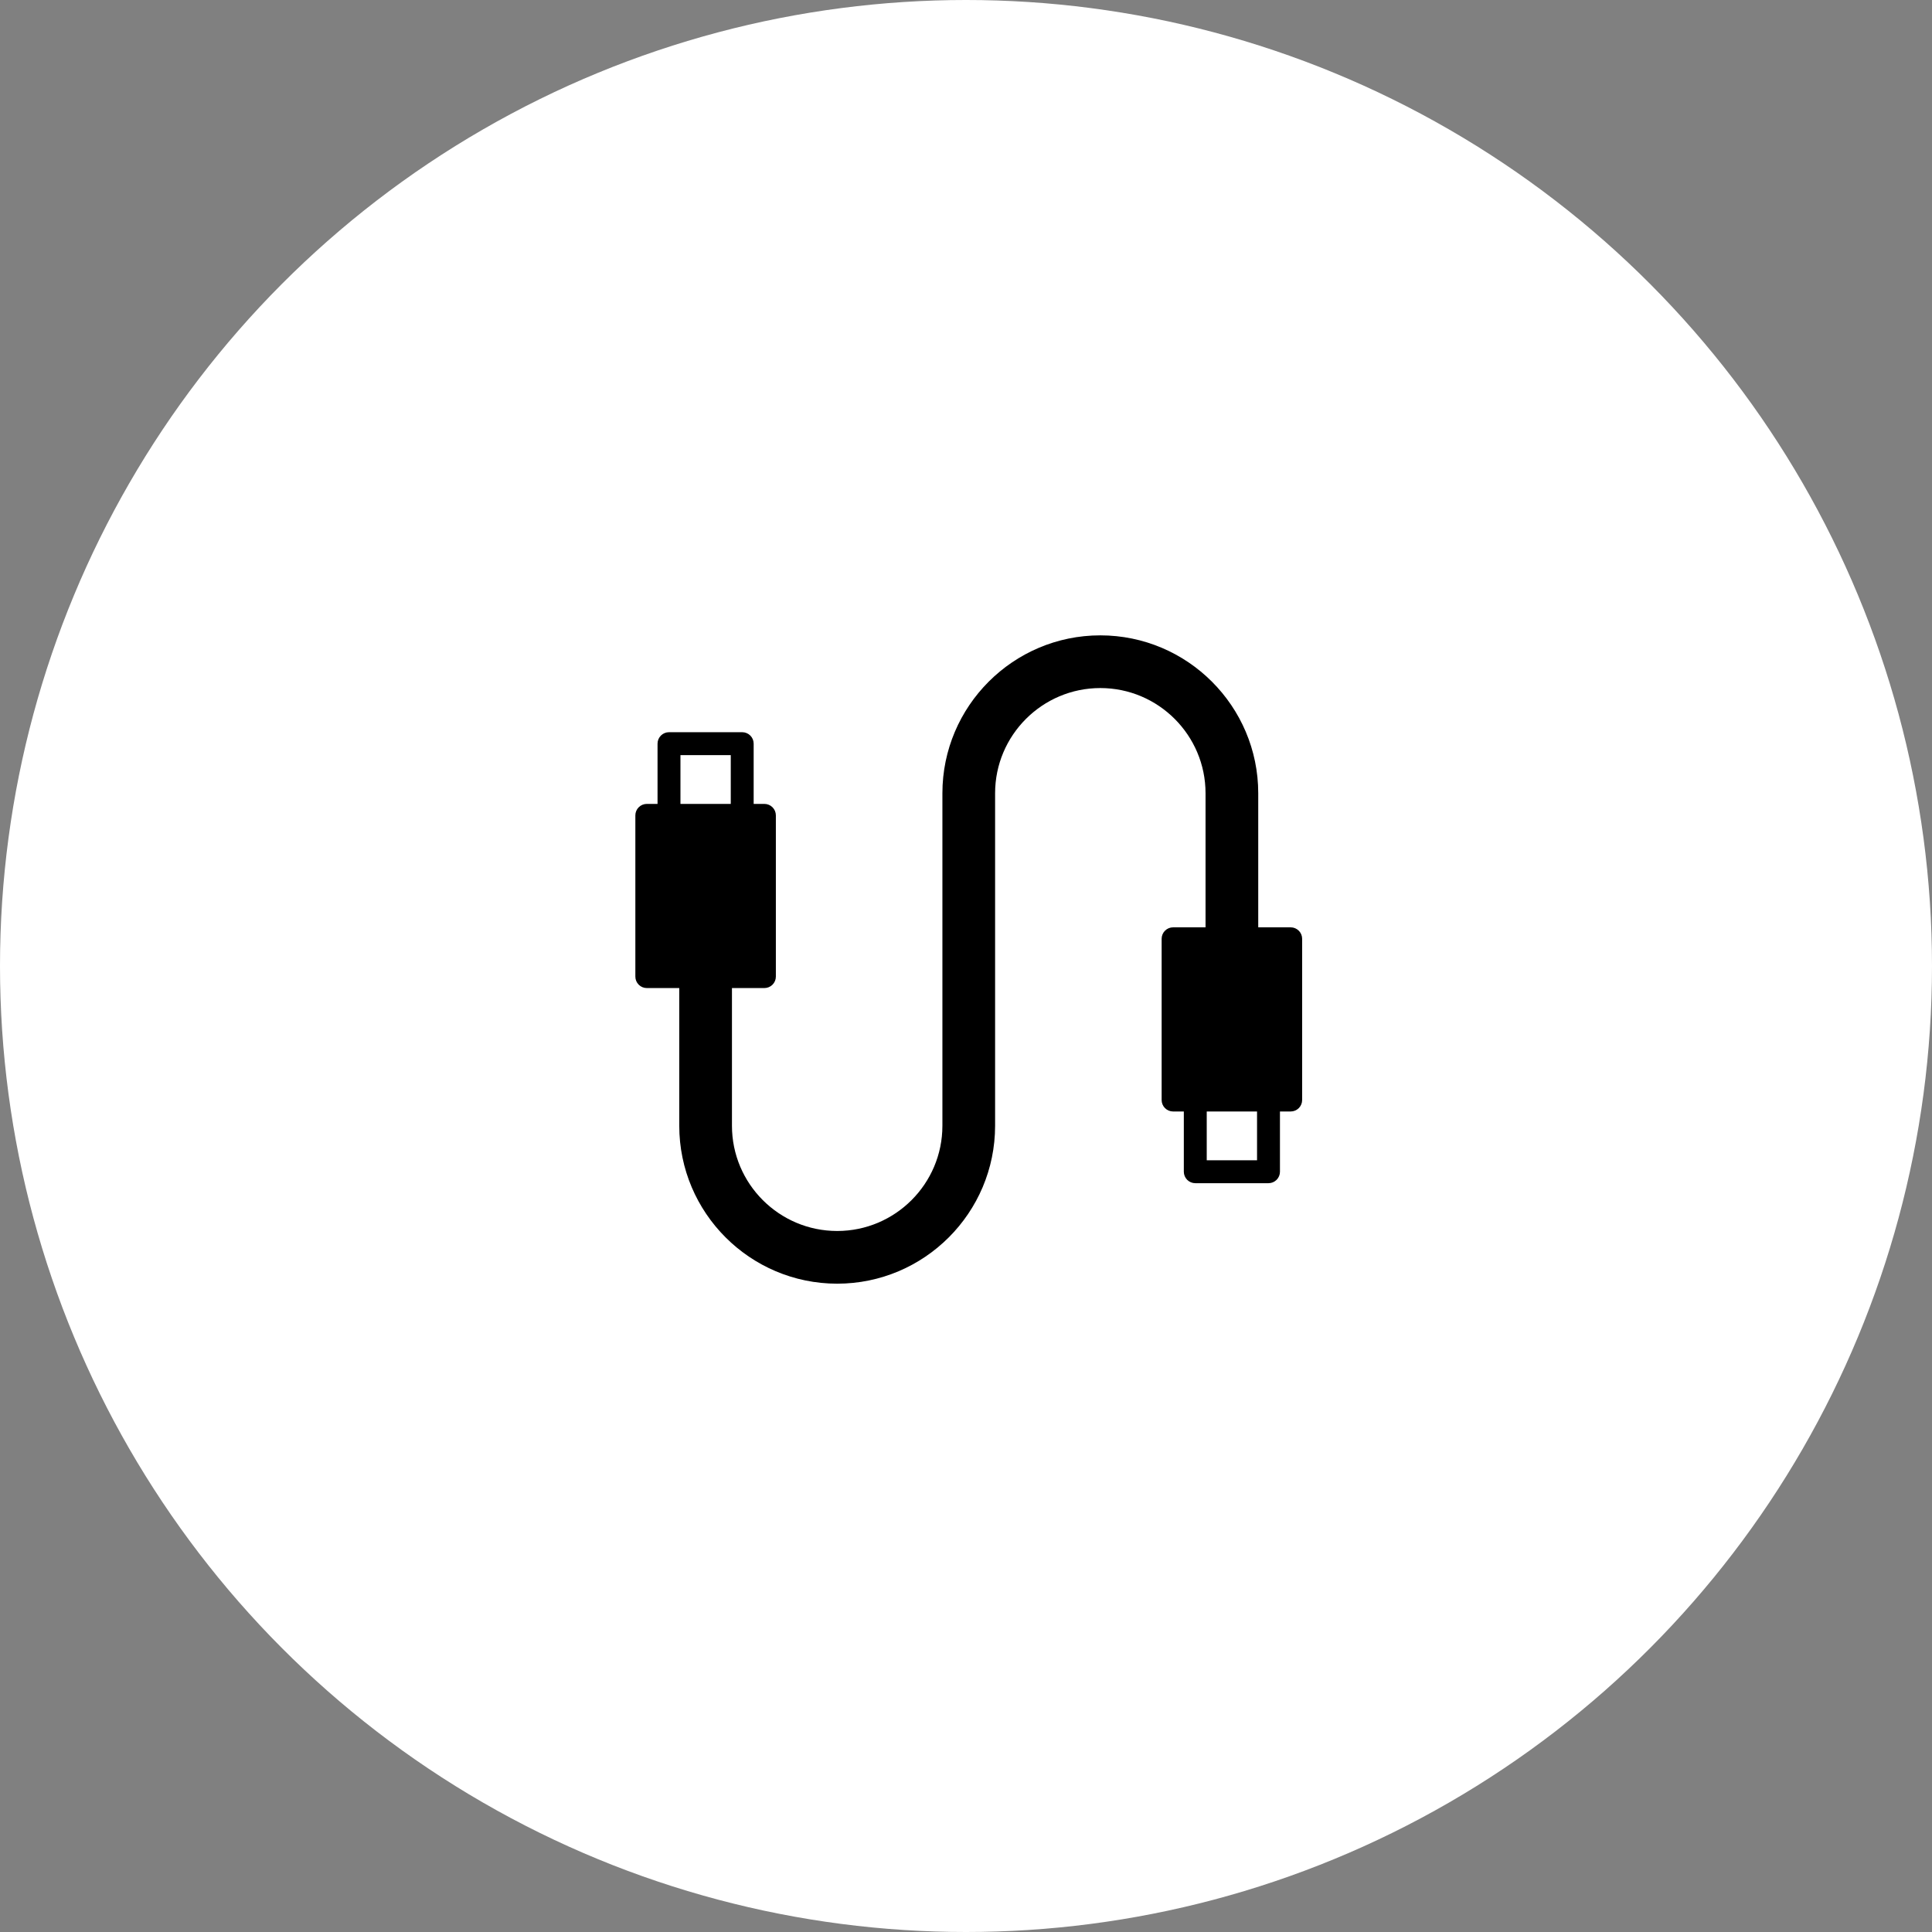
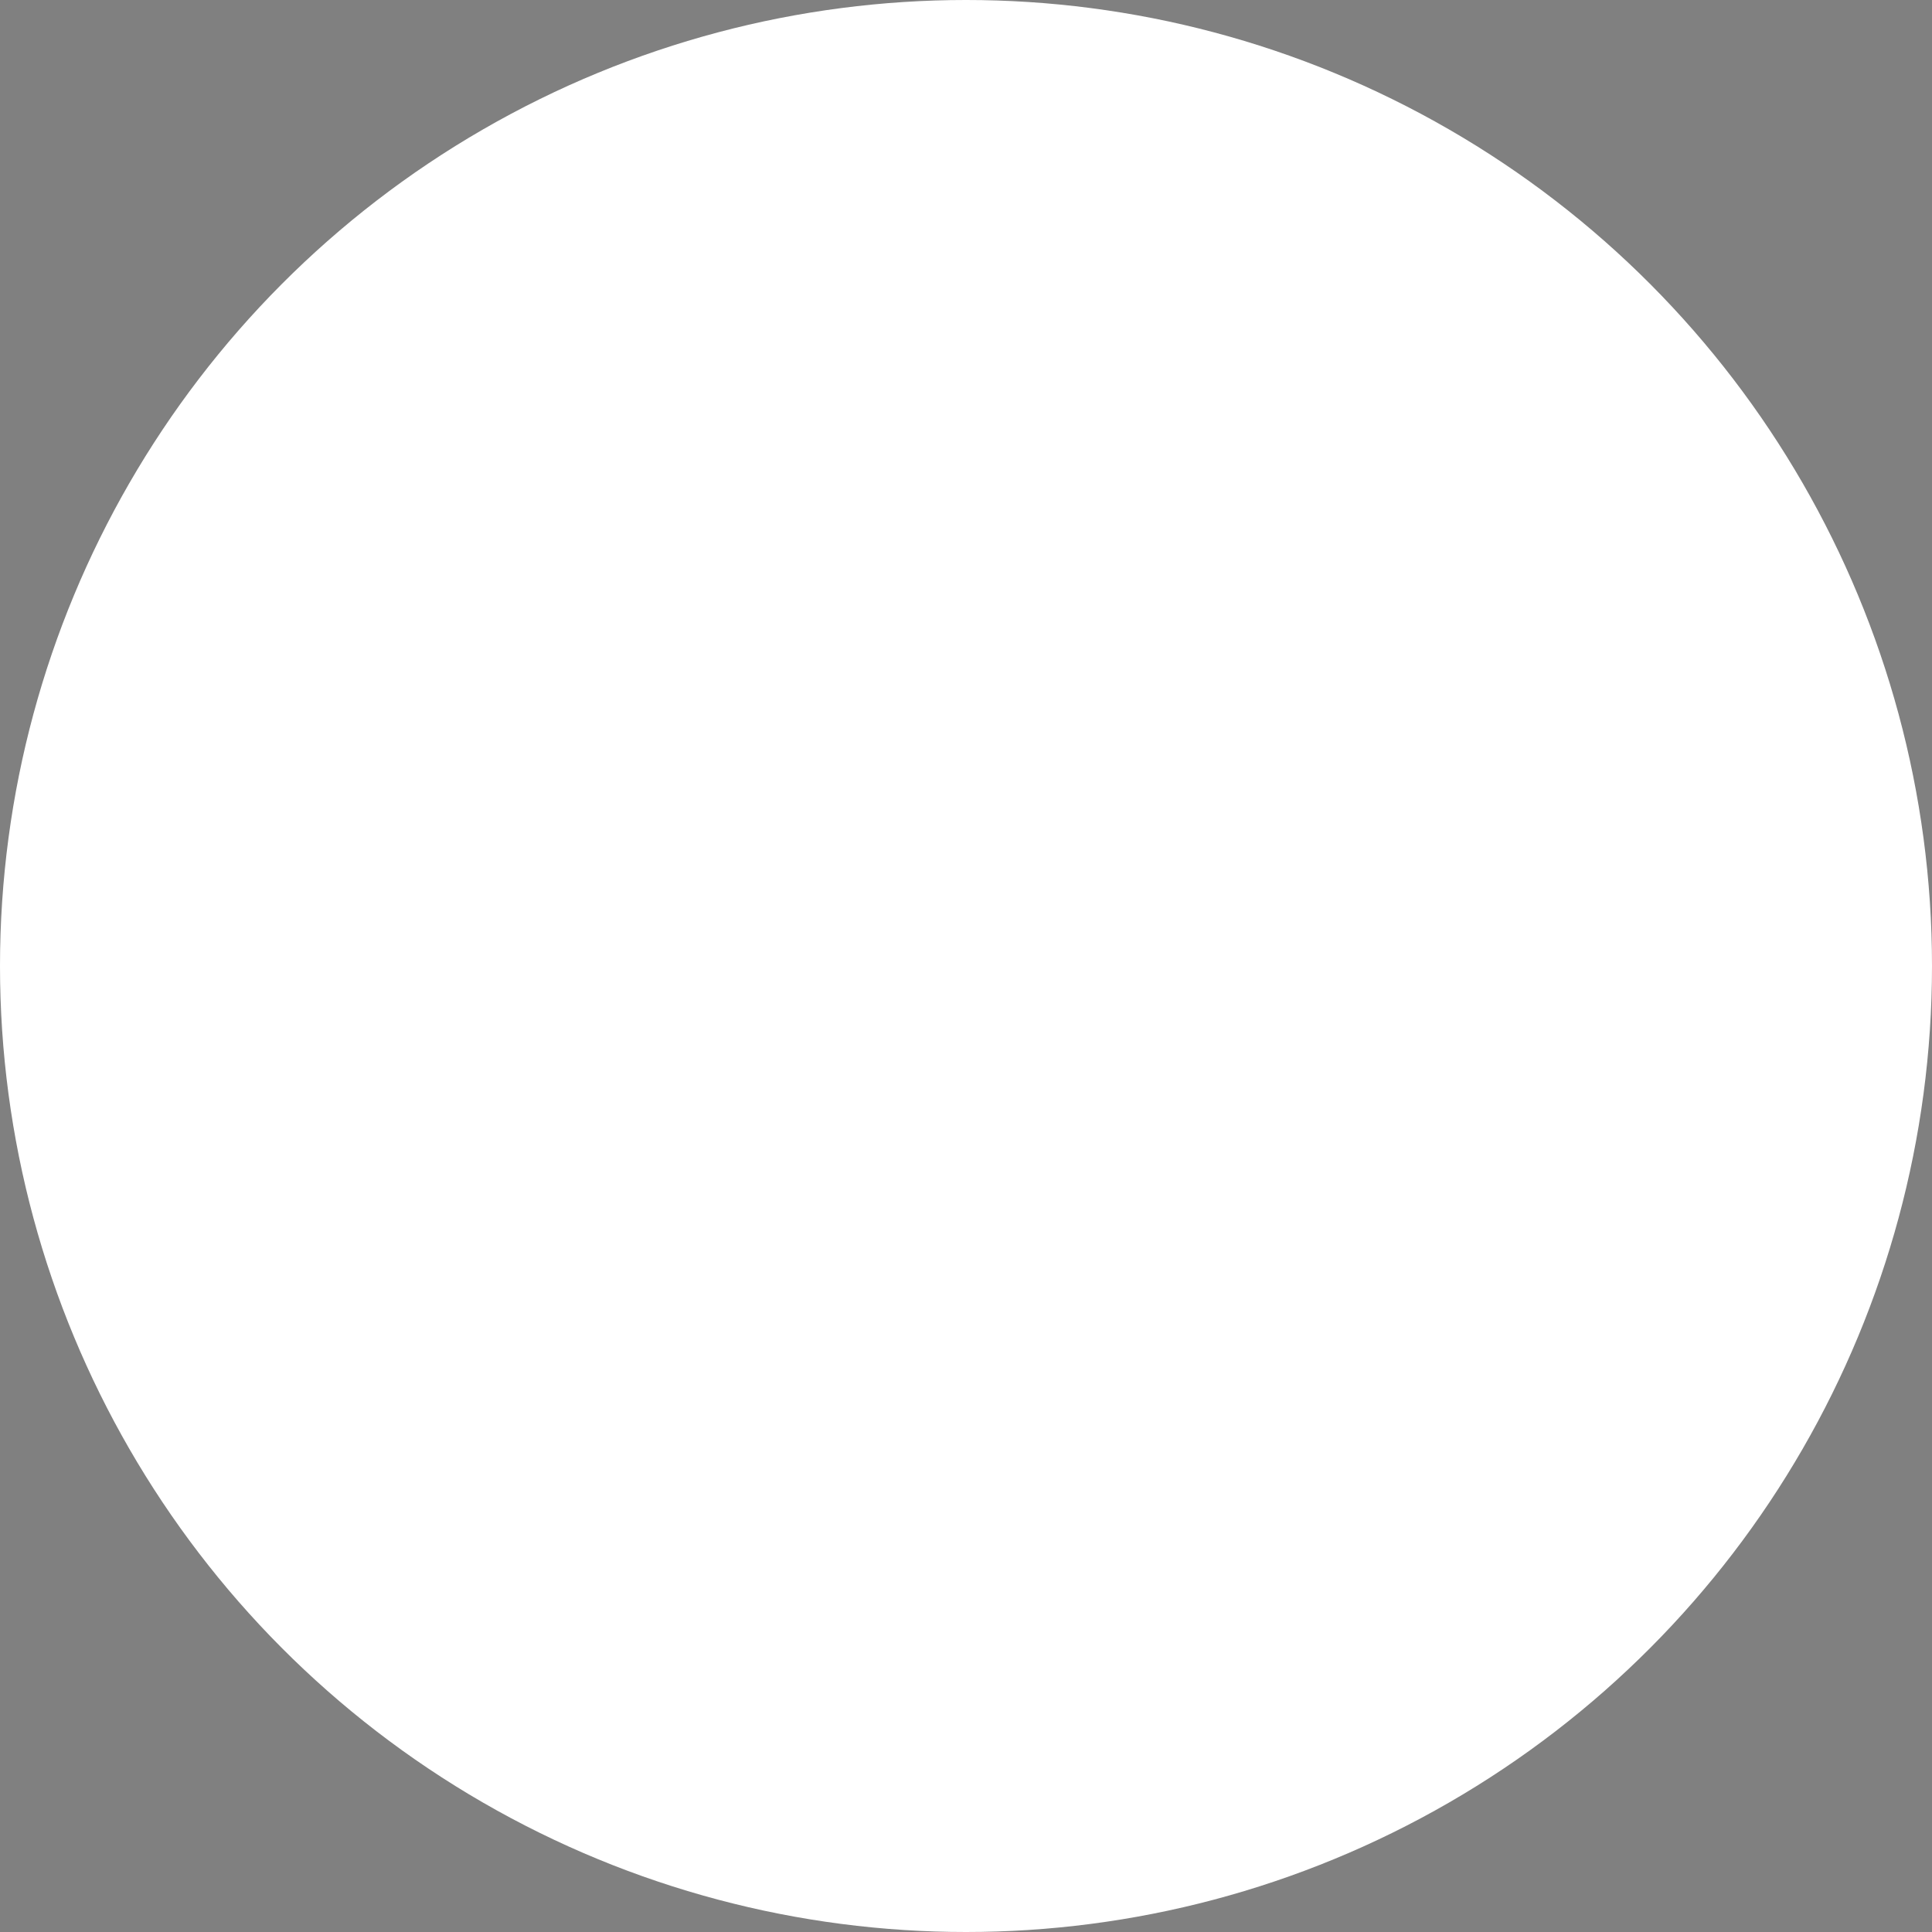
<svg xmlns="http://www.w3.org/2000/svg" width="149" height="149" viewBox="0 0 149 149" fill="none">
  <rect x="0" y="0" width="149" height="149" fill="#808080" stroke="none" />
  <circle cx="74.5" cy="74.5" r="74.5" fill="white" />
-   <path d="M99.541 71.518H97.038V61.179C97.038 54.463 91.574 49 84.858 49C78.143 49 72.68 54.463 72.68 61.179V86.821C72.68 91.296 69.04 94.936 64.566 94.936C60.09 94.936 56.45 91.296 56.45 86.821V76.201H58.952C59.187 76.201 59.411 76.108 59.577 75.942C59.743 75.777 59.836 75.552 59.836 75.318V62.882C59.836 62.648 59.743 62.423 59.577 62.258C59.411 62.092 59.187 61.999 58.952 61.999H58.124V57.353C58.124 57.118 58.032 56.894 57.866 56.728C57.7 56.562 57.475 56.469 57.241 56.469H51.595C51.36 56.469 51.136 56.562 50.97 56.728C50.804 56.894 50.711 57.118 50.711 57.353V61.999H49.883C49.649 61.999 49.424 62.092 49.259 62.258C49.093 62.423 49 62.648 49 62.882V75.318C49 75.552 49.093 75.777 49.259 75.942C49.424 76.108 49.649 76.201 49.883 76.201H52.386V86.821C52.386 93.537 57.85 99 64.566 99C71.281 99 76.744 93.537 76.744 86.821V61.179C76.744 56.704 80.384 53.064 84.859 53.064C89.334 53.064 92.974 56.704 92.974 61.179V71.518H90.472C90.237 71.518 90.013 71.611 89.847 71.777C89.681 71.942 89.588 72.167 89.588 72.401V84.837C89.588 85.071 89.681 85.296 89.847 85.461C90.013 85.627 90.237 85.72 90.472 85.72H91.299V90.366C91.299 90.601 91.393 90.825 91.558 90.991C91.724 91.157 91.949 91.25 92.183 91.25H97.83C98.064 91.25 98.289 91.157 98.454 90.991C98.62 90.825 98.713 90.601 98.713 90.366V85.72H99.541C99.775 85.72 100 85.627 100.166 85.461C100.331 85.296 100.424 85.071 100.424 84.837V72.401C100.424 72.167 100.331 71.942 100.165 71.777C100 71.611 99.775 71.518 99.541 71.518ZM52.478 58.236H56.358V61.999H52.478V58.236ZM96.946 89.483H93.066V85.72H96.946V89.483Z" fill="black" />
</svg>